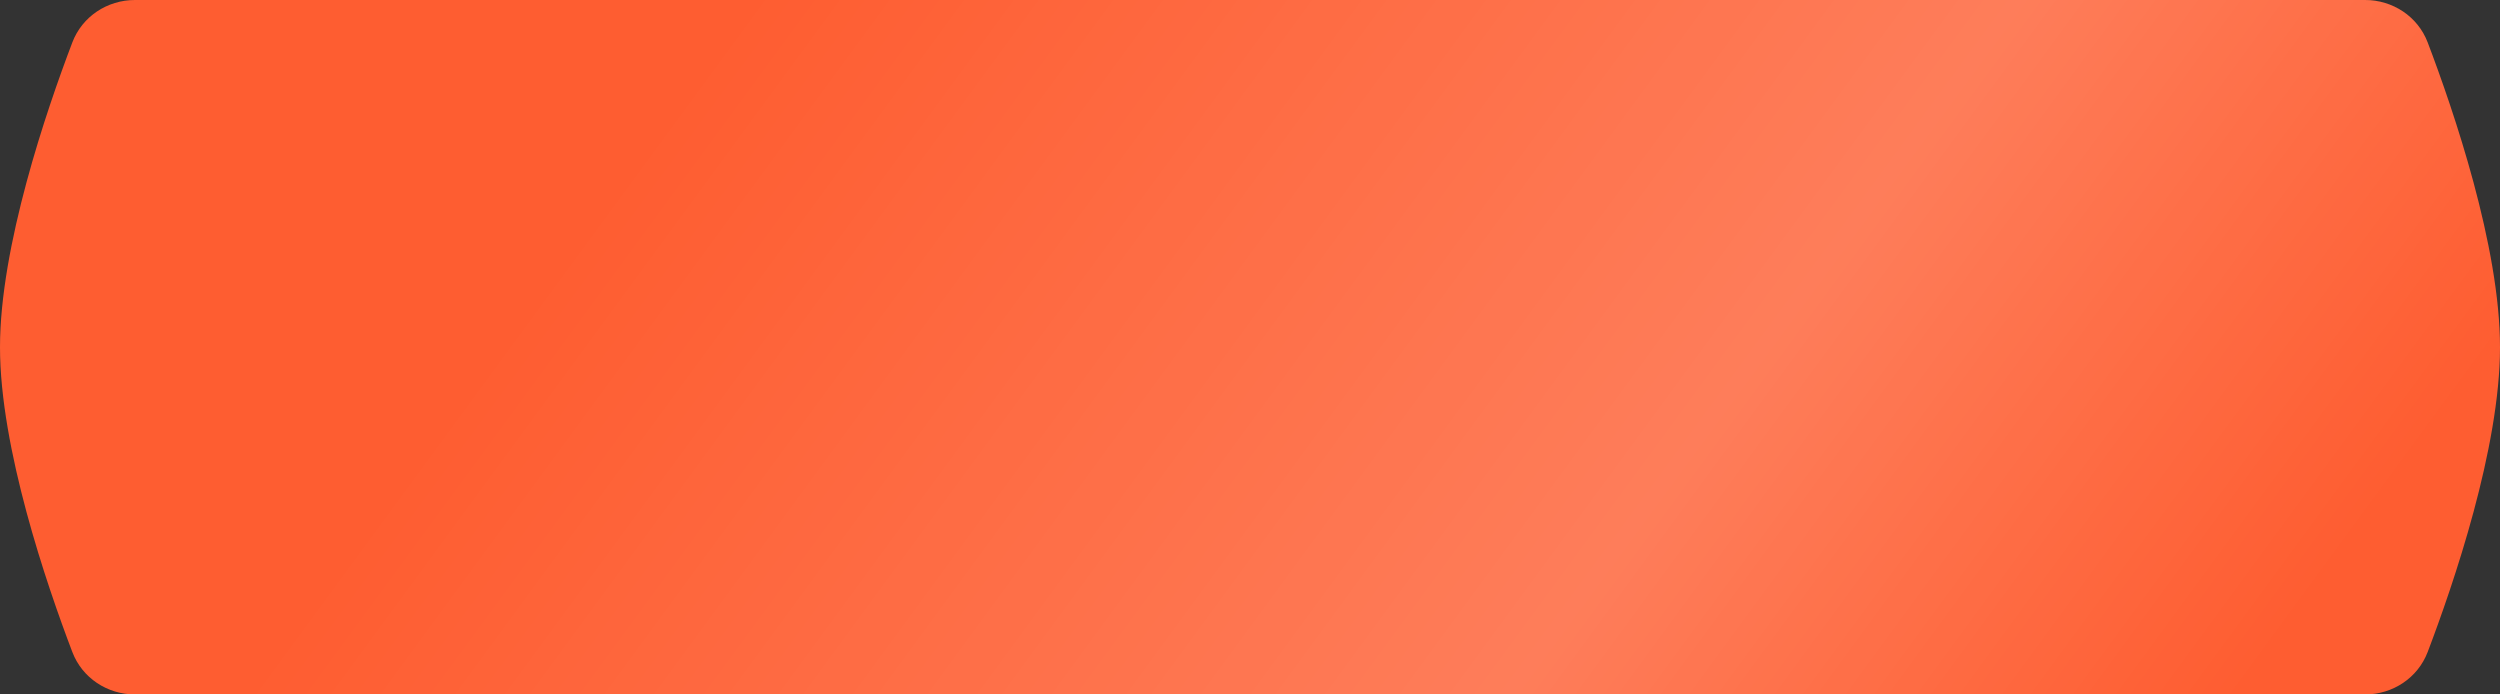
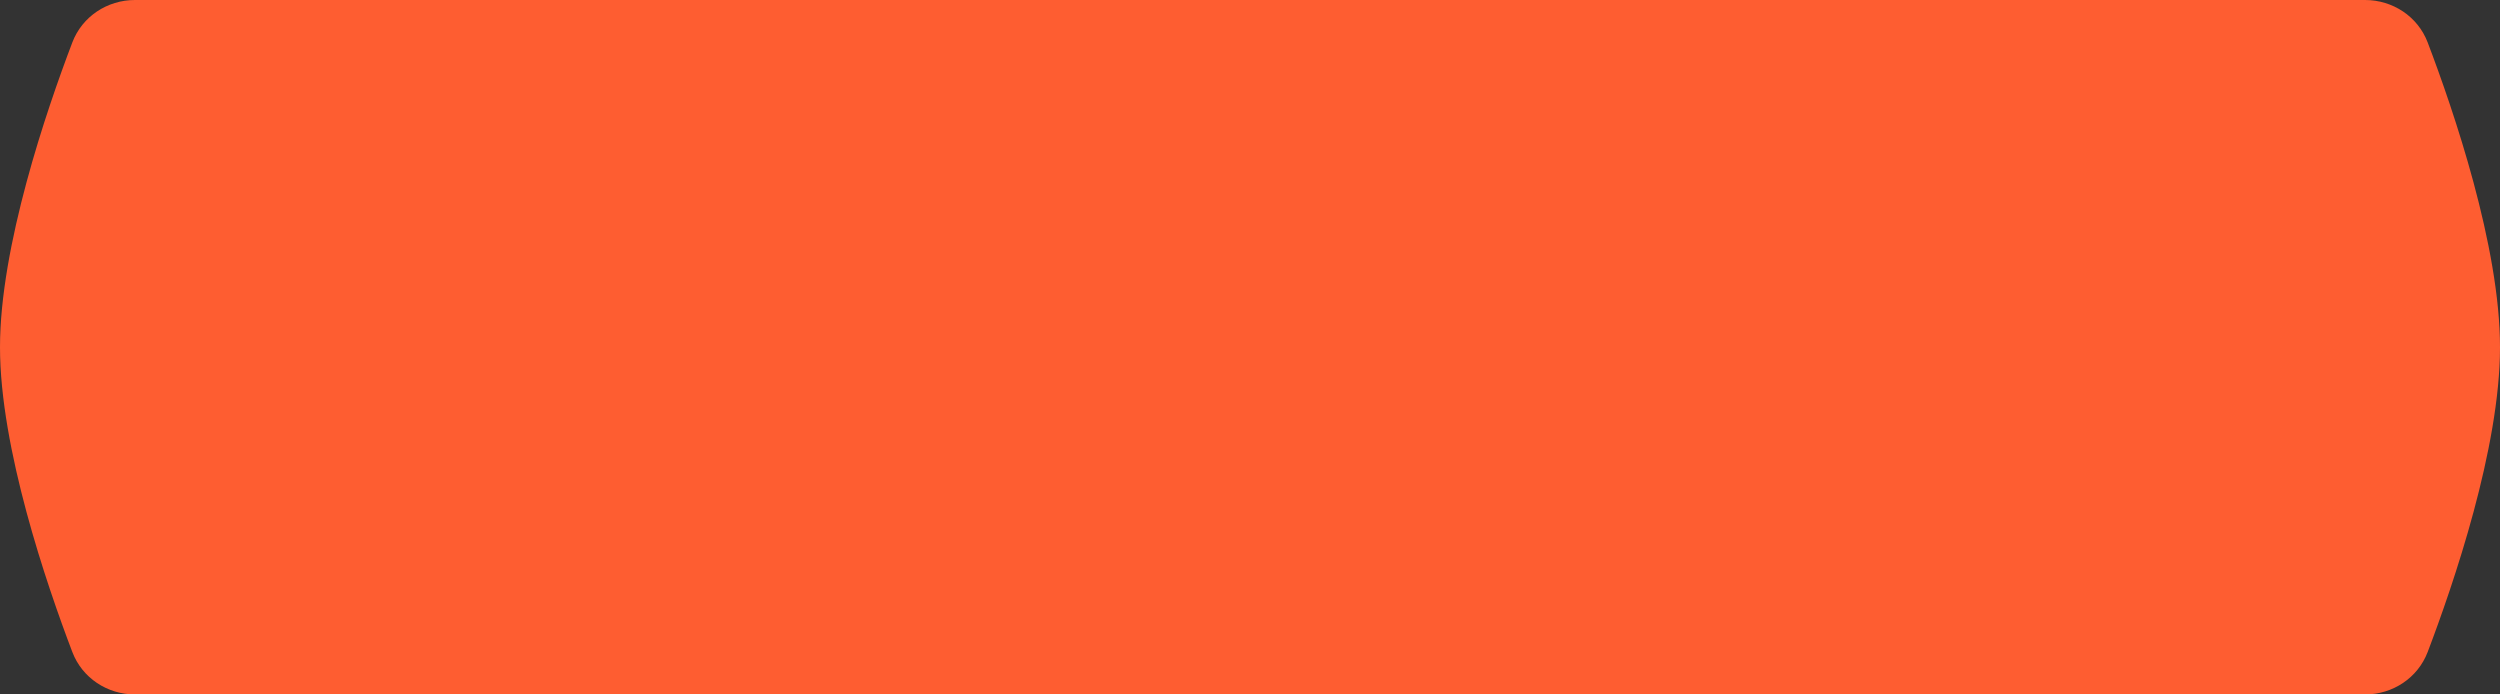
<svg xmlns="http://www.w3.org/2000/svg" width="360" height="100" viewBox="0 0 360 100" fill="none">
  <rect x="0" y="0" width="360" height="100" fill="#333333" stroke="none" />
  <path d="M10.416 6.109C11.837 2.375 15.445 0 19.44 0H340.56C344.555 0 348.163 2.375 349.584 6.109C353.313 15.901 360 35.485 360 50C360 64.515 353.313 84.099 349.584 93.891C348.163 97.625 344.555 100 340.56 100H19.44C15.445 100 11.837 97.625 10.416 93.891C6.687 84.099 0 64.515 0 50C0 35.485 6.687 15.901 10.416 6.109Z" fill="#FE5D31" />
-   <path d="M10.416 6.109C11.837 2.375 15.445 0 19.44 0H340.56C344.555 0 348.163 2.375 349.584 6.109C353.313 15.901 360 35.485 360 50C360 64.515 353.313 84.099 349.584 93.891C348.163 97.625 344.555 100 340.56 100H19.44C15.445 100 11.837 97.625 10.416 93.891C6.687 84.099 0 64.515 0 50C0 35.485 6.687 15.901 10.416 6.109Z" fill="url(#paint0_linear_136_2299)" fill-opacity="0.2" />
  <defs>
    <linearGradient id="paint0_linear_136_2299" x1="131.786" y1="-31.875" x2="318.427" y2="104.971" gradientUnits="userSpaceOnUse">
      <stop stop-color="white" stop-opacity="0" />
      <stop offset="0.636" stop-color="white" />
      <stop offset="1" stop-color="white" stop-opacity="0" />
    </linearGradient>
  </defs>
</svg>